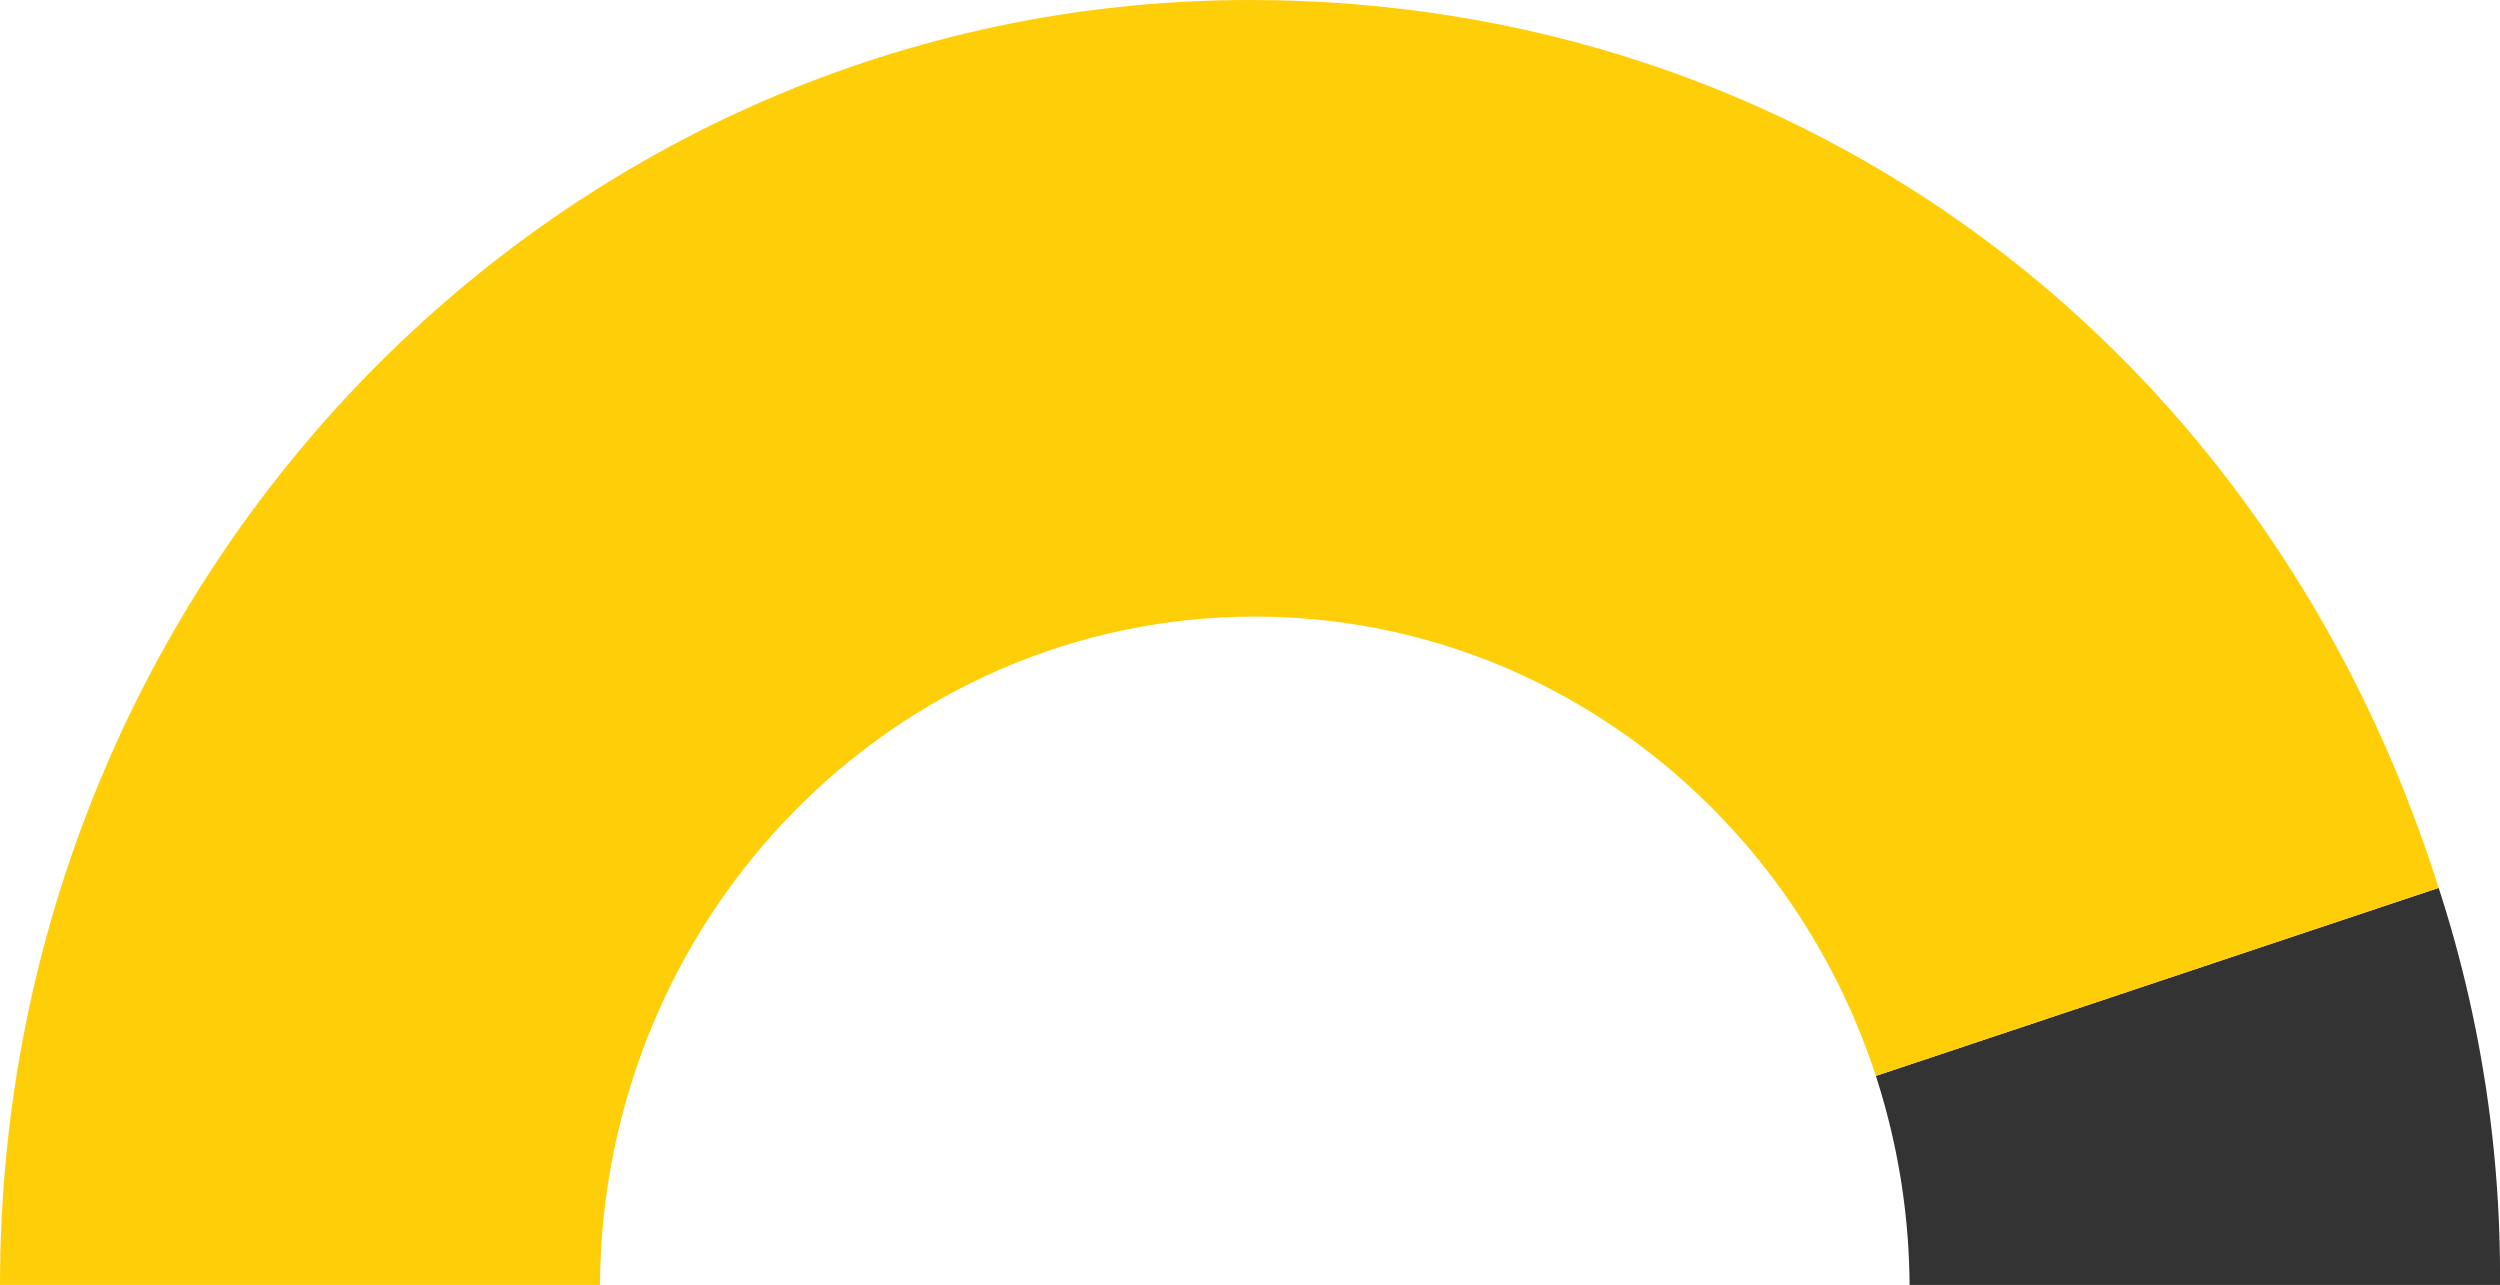
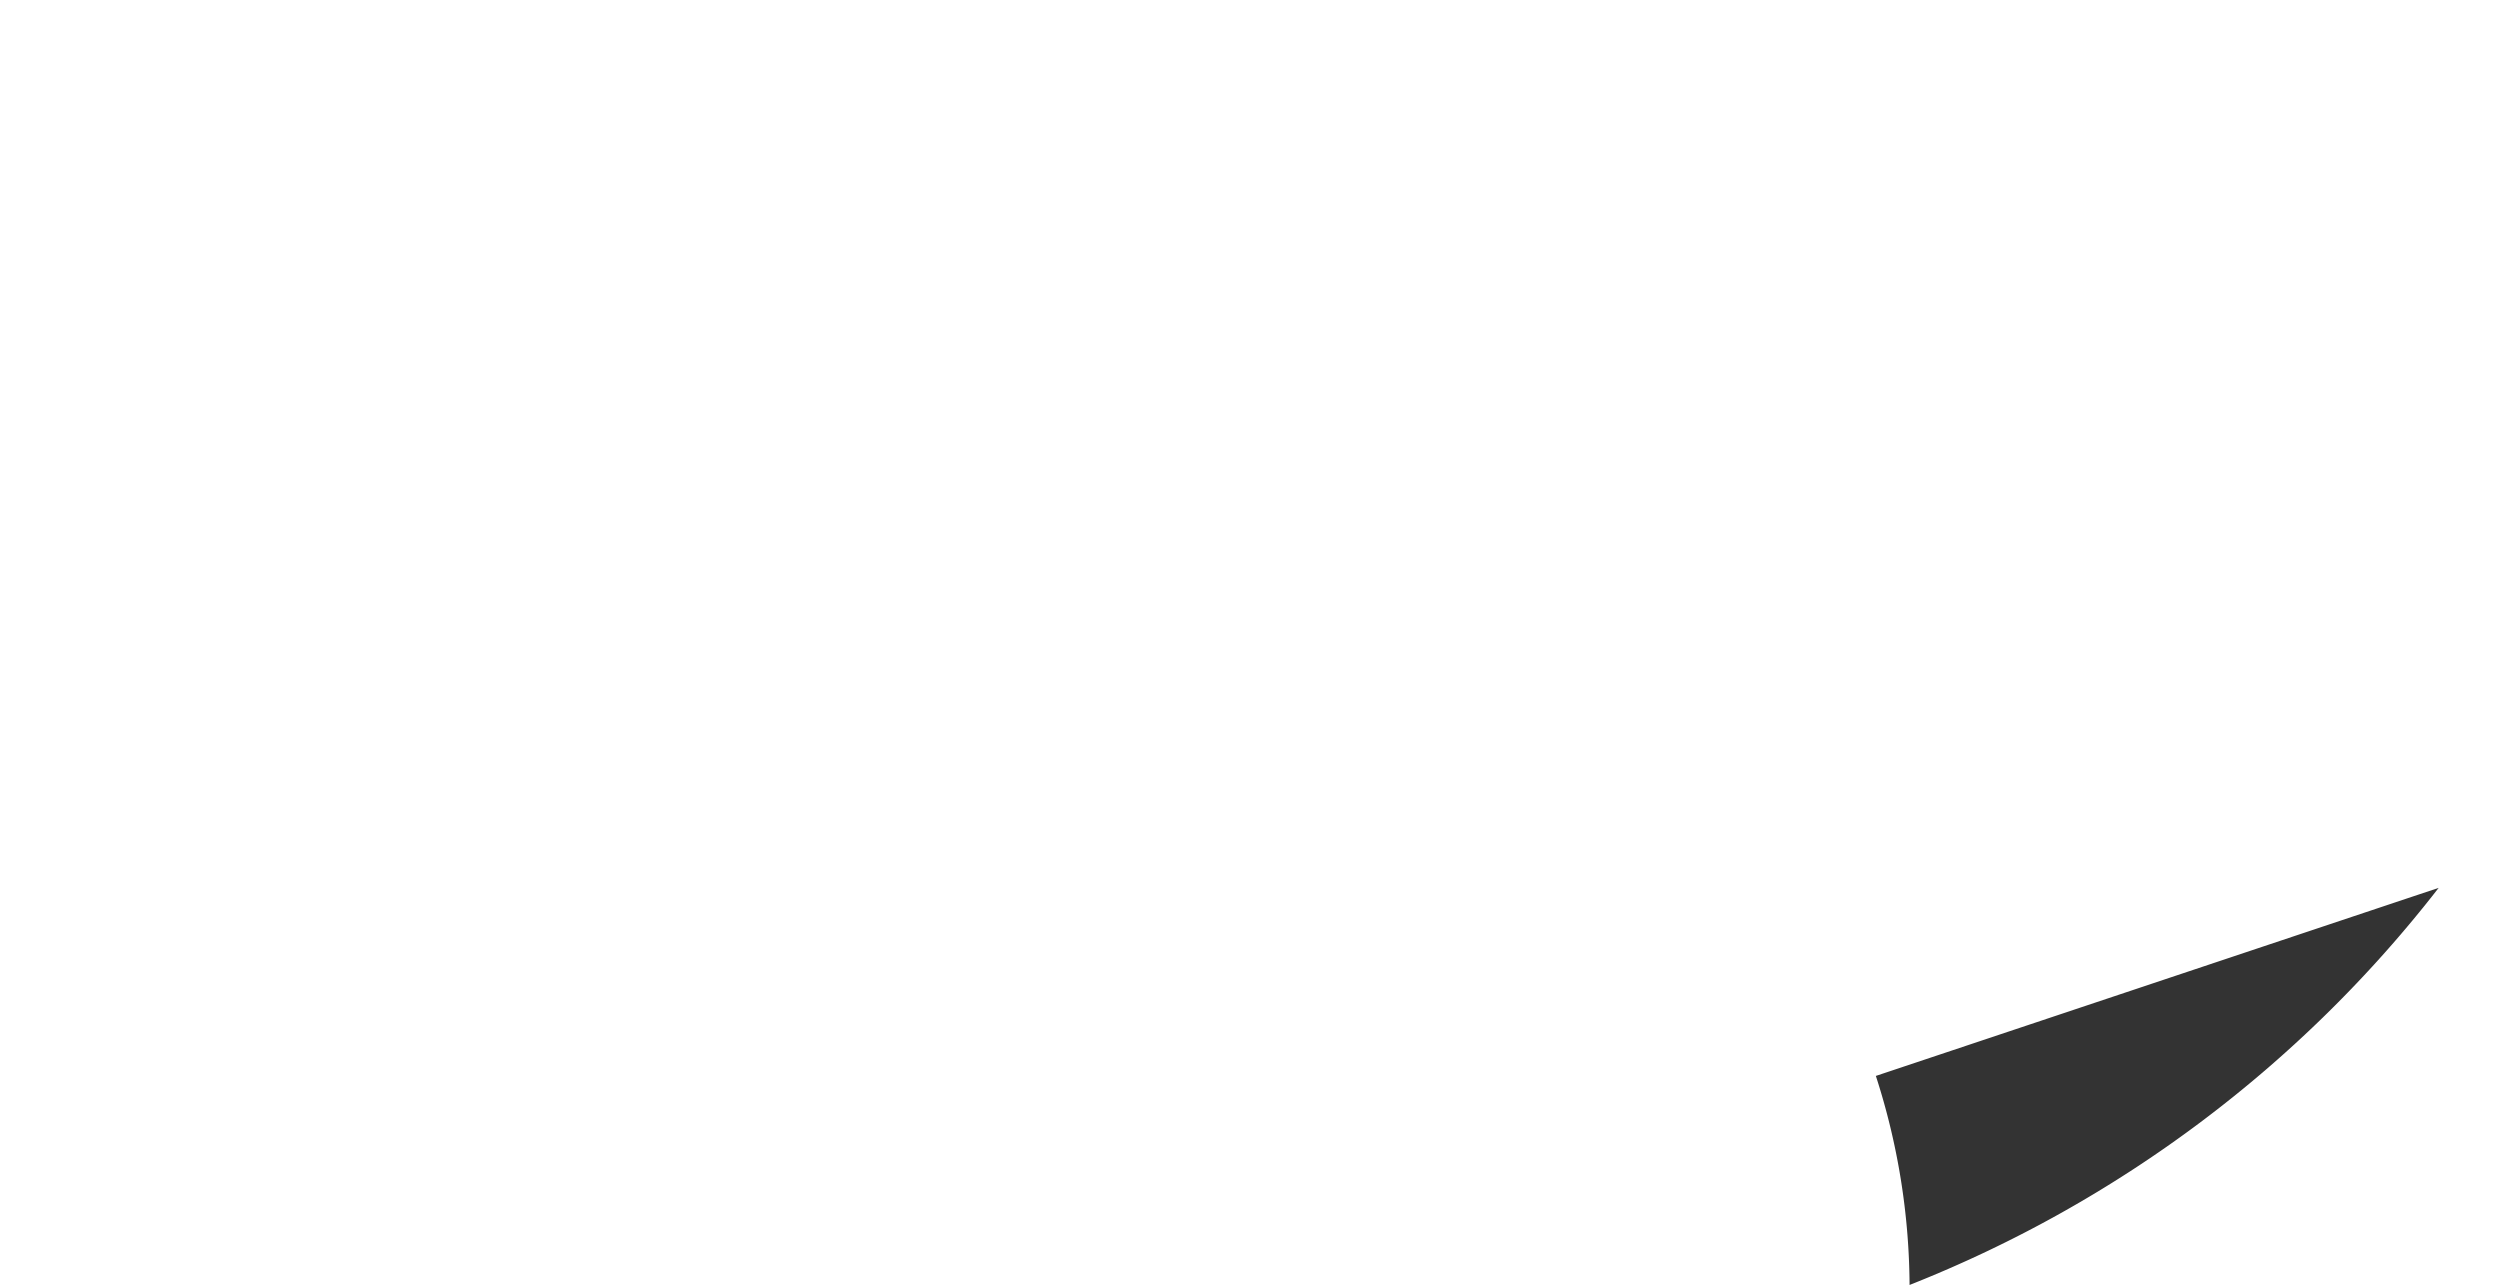
<svg xmlns="http://www.w3.org/2000/svg" viewBox="0 0 600.74 308.77">
  <defs>
    <style>.cls-1{fill:#333;}.cls-1,.cls-2{fill-rule:evenodd;}.cls-2{fill:#fecf09;}</style>
  </defs>
  <title>90</title>
  <g id="Layer_2" data-name="Layer 2">
    <g id="HEADER_AND_PA_LOGO" data-name="HEADER AND PA LOGO">
-       <path class="cls-1" d="M458.86,308.77H600.74A300.85,300.85,0,0,0,586,213.35L450.76,258.54A165.74,165.74,0,0,1,458.86,308.77Z" />
-       <path class="cls-2" d="M301.51,148.17c69.43,0,128.35,46.23,149.25,110.37L586,213.35C545,83.61,433.08,0,300.37,0,134.48,0,0,138.24,0,308.77H144.16C144.77,220,215,148.17,301.51,148.17Z" />
+       <path class="cls-1" d="M458.86,308.77A300.85,300.85,0,0,0,586,213.35L450.76,258.54A165.74,165.74,0,0,1,458.86,308.77Z" />
    </g>
  </g>
</svg>